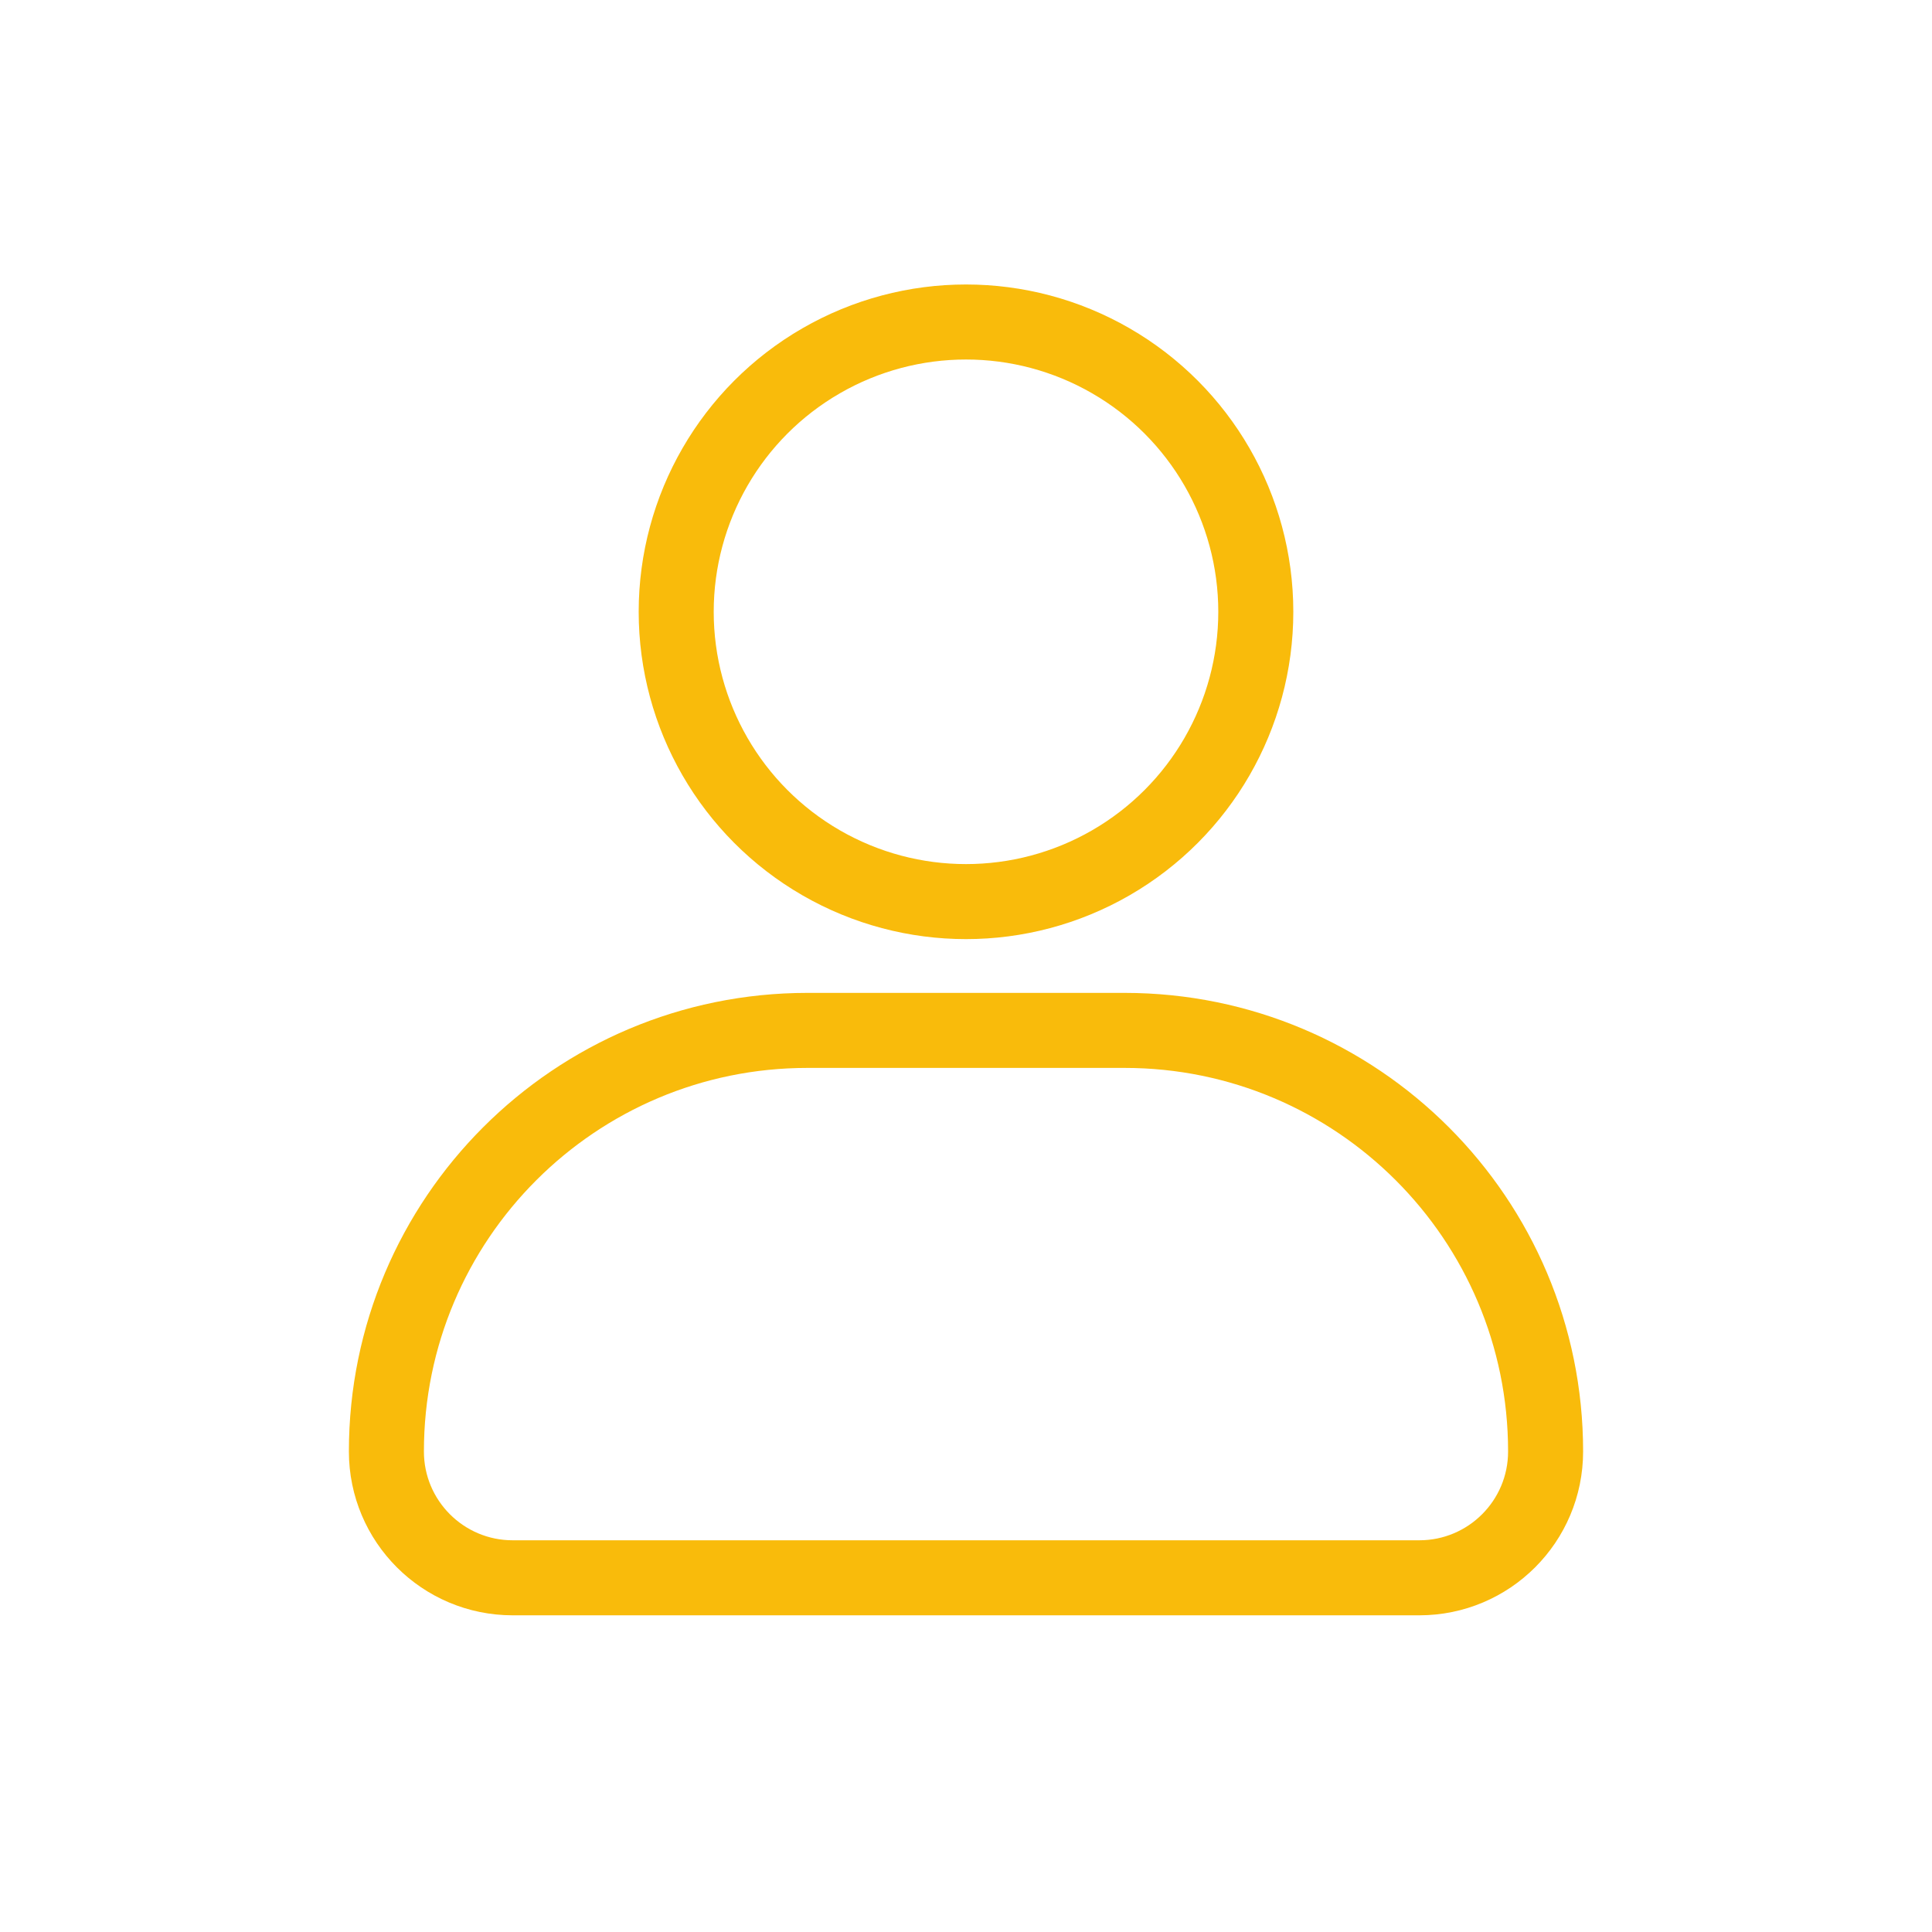
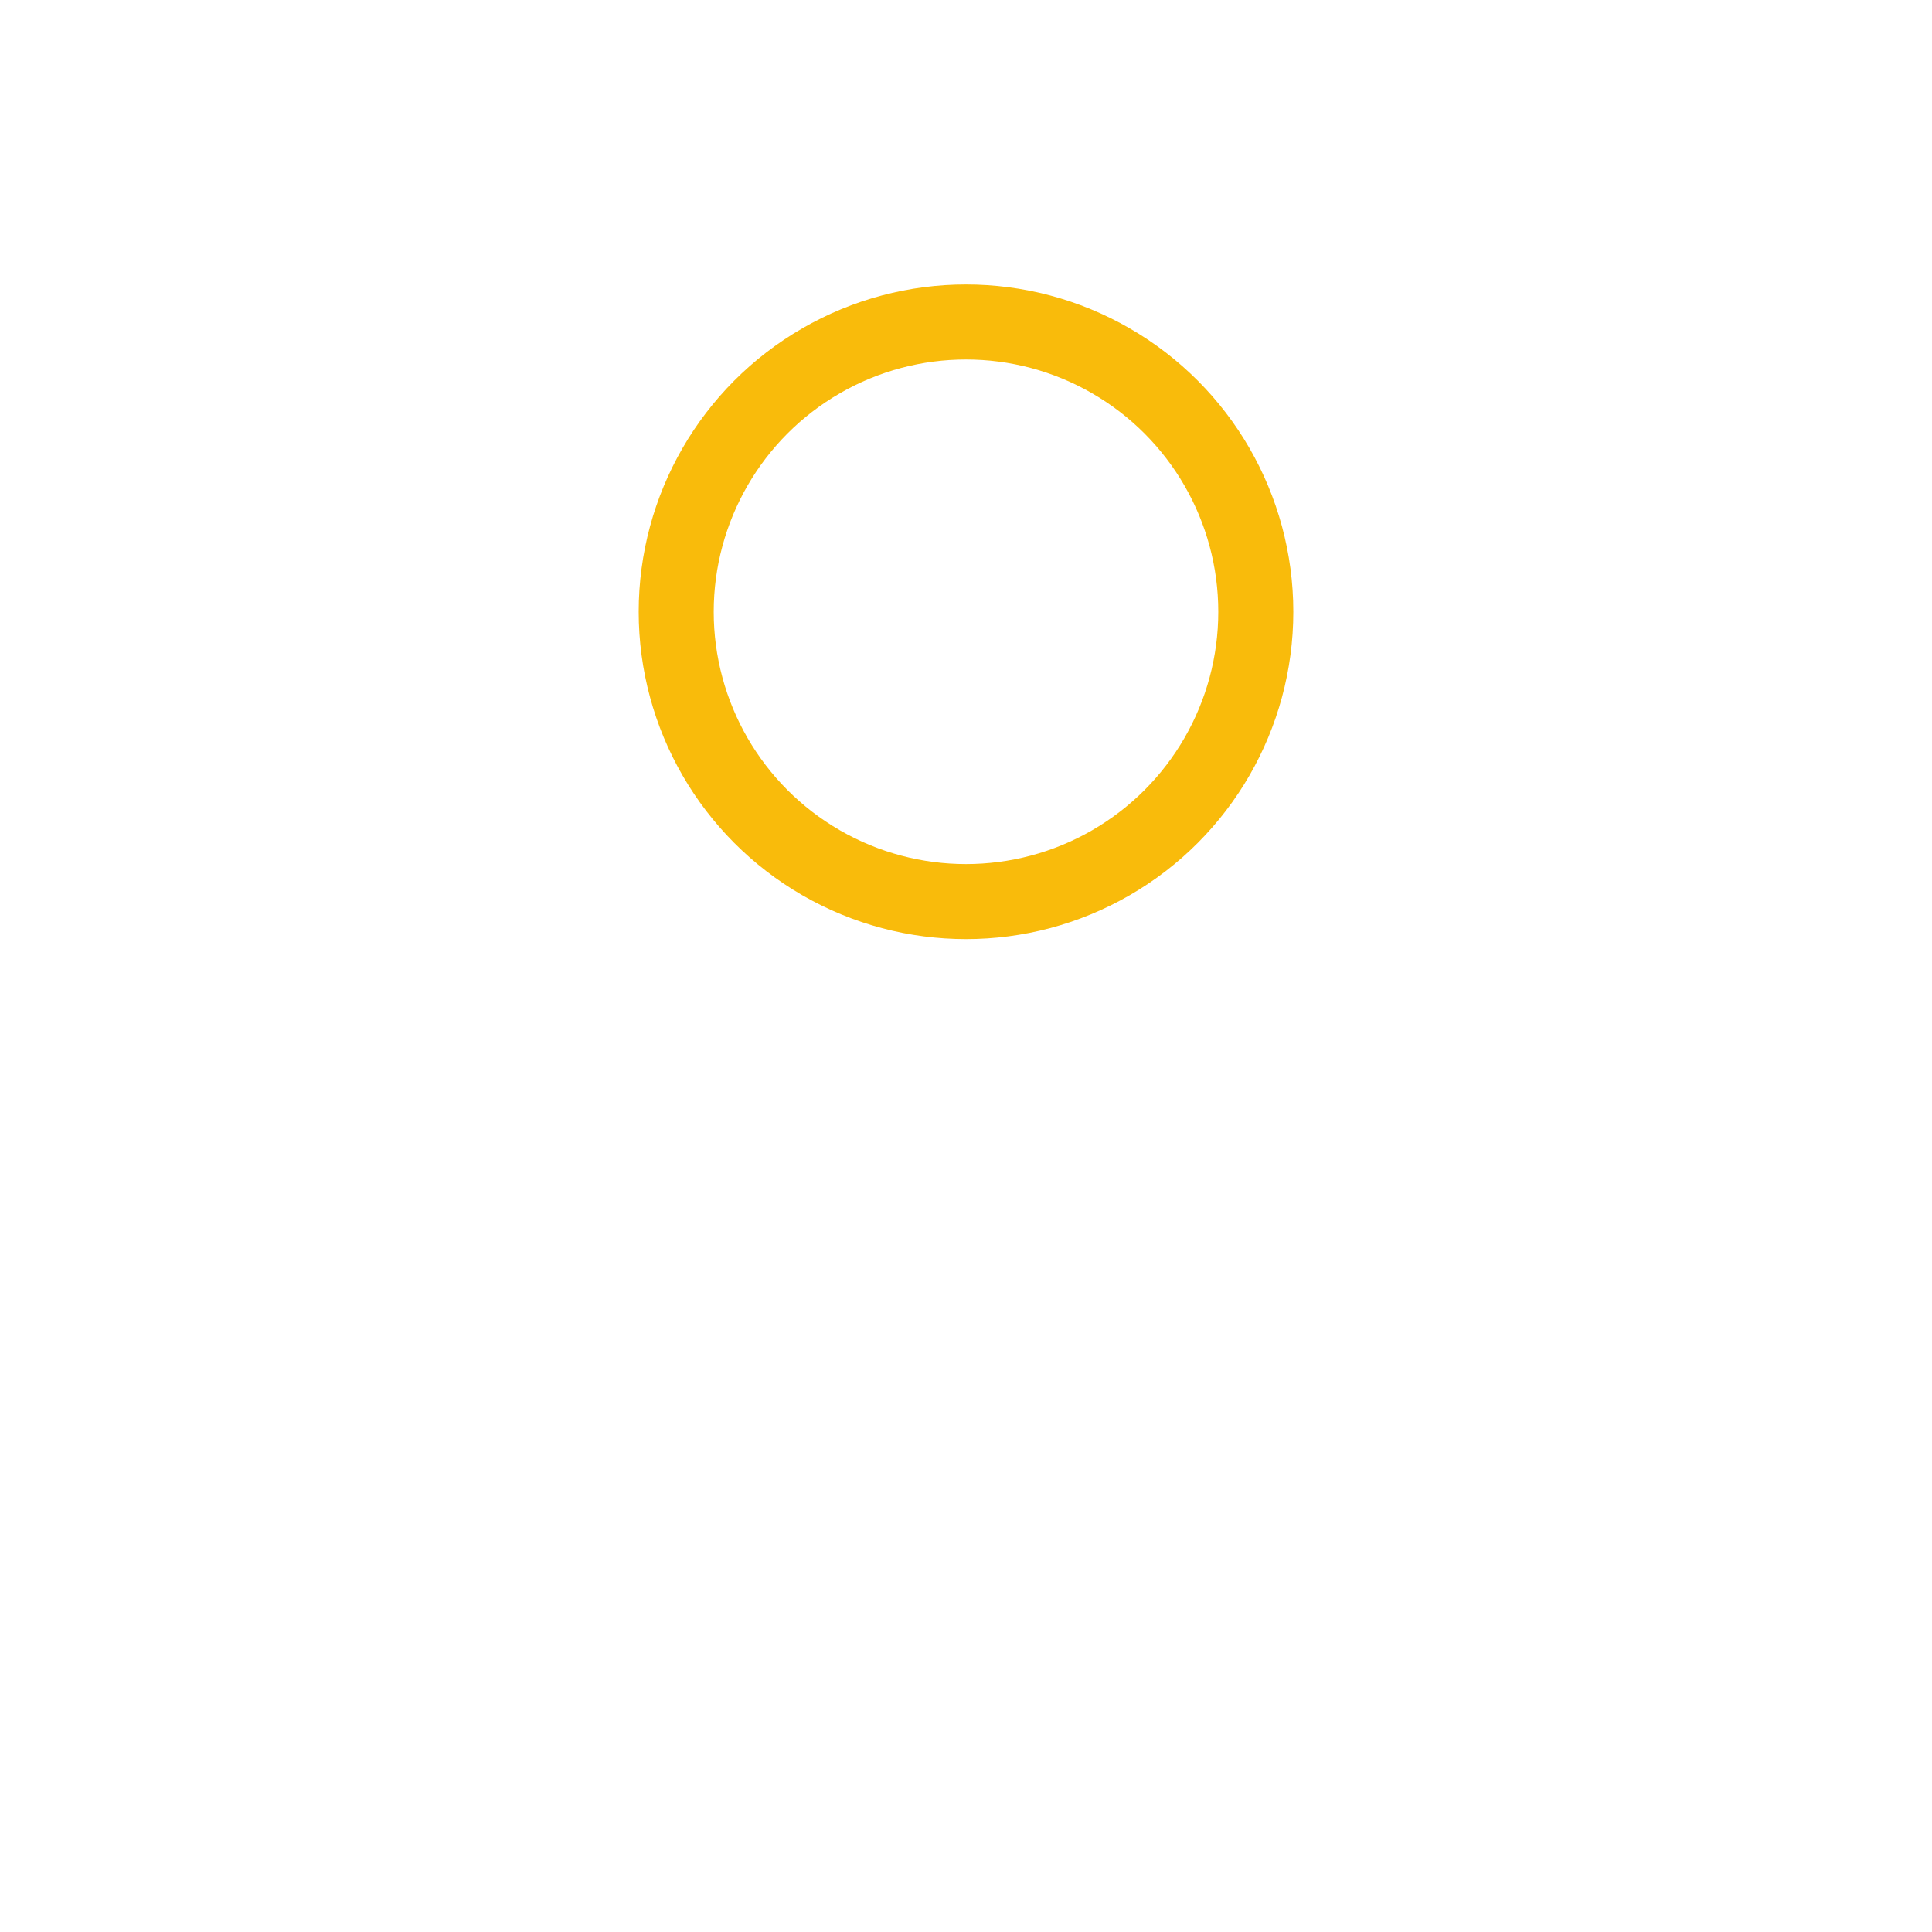
<svg xmlns="http://www.w3.org/2000/svg" width="60" height="60" viewBox="0 0 60 60" fill="none">
  <circle cx="30" cy="19" r="9" stroke="#F9BB0B" stroke-width="2.33" />
-   <path d="M12 45.077C12 37.855 17.855 32 25.077 32H34.923C42.145 32 48 37.855 48 45.077V45.077C48 47.244 46.244 49 44.077 49H15.923C13.756 49 12 47.244 12 45.077V45.077Z" stroke="#F9BB0B" stroke-width="2.33" />
</svg>